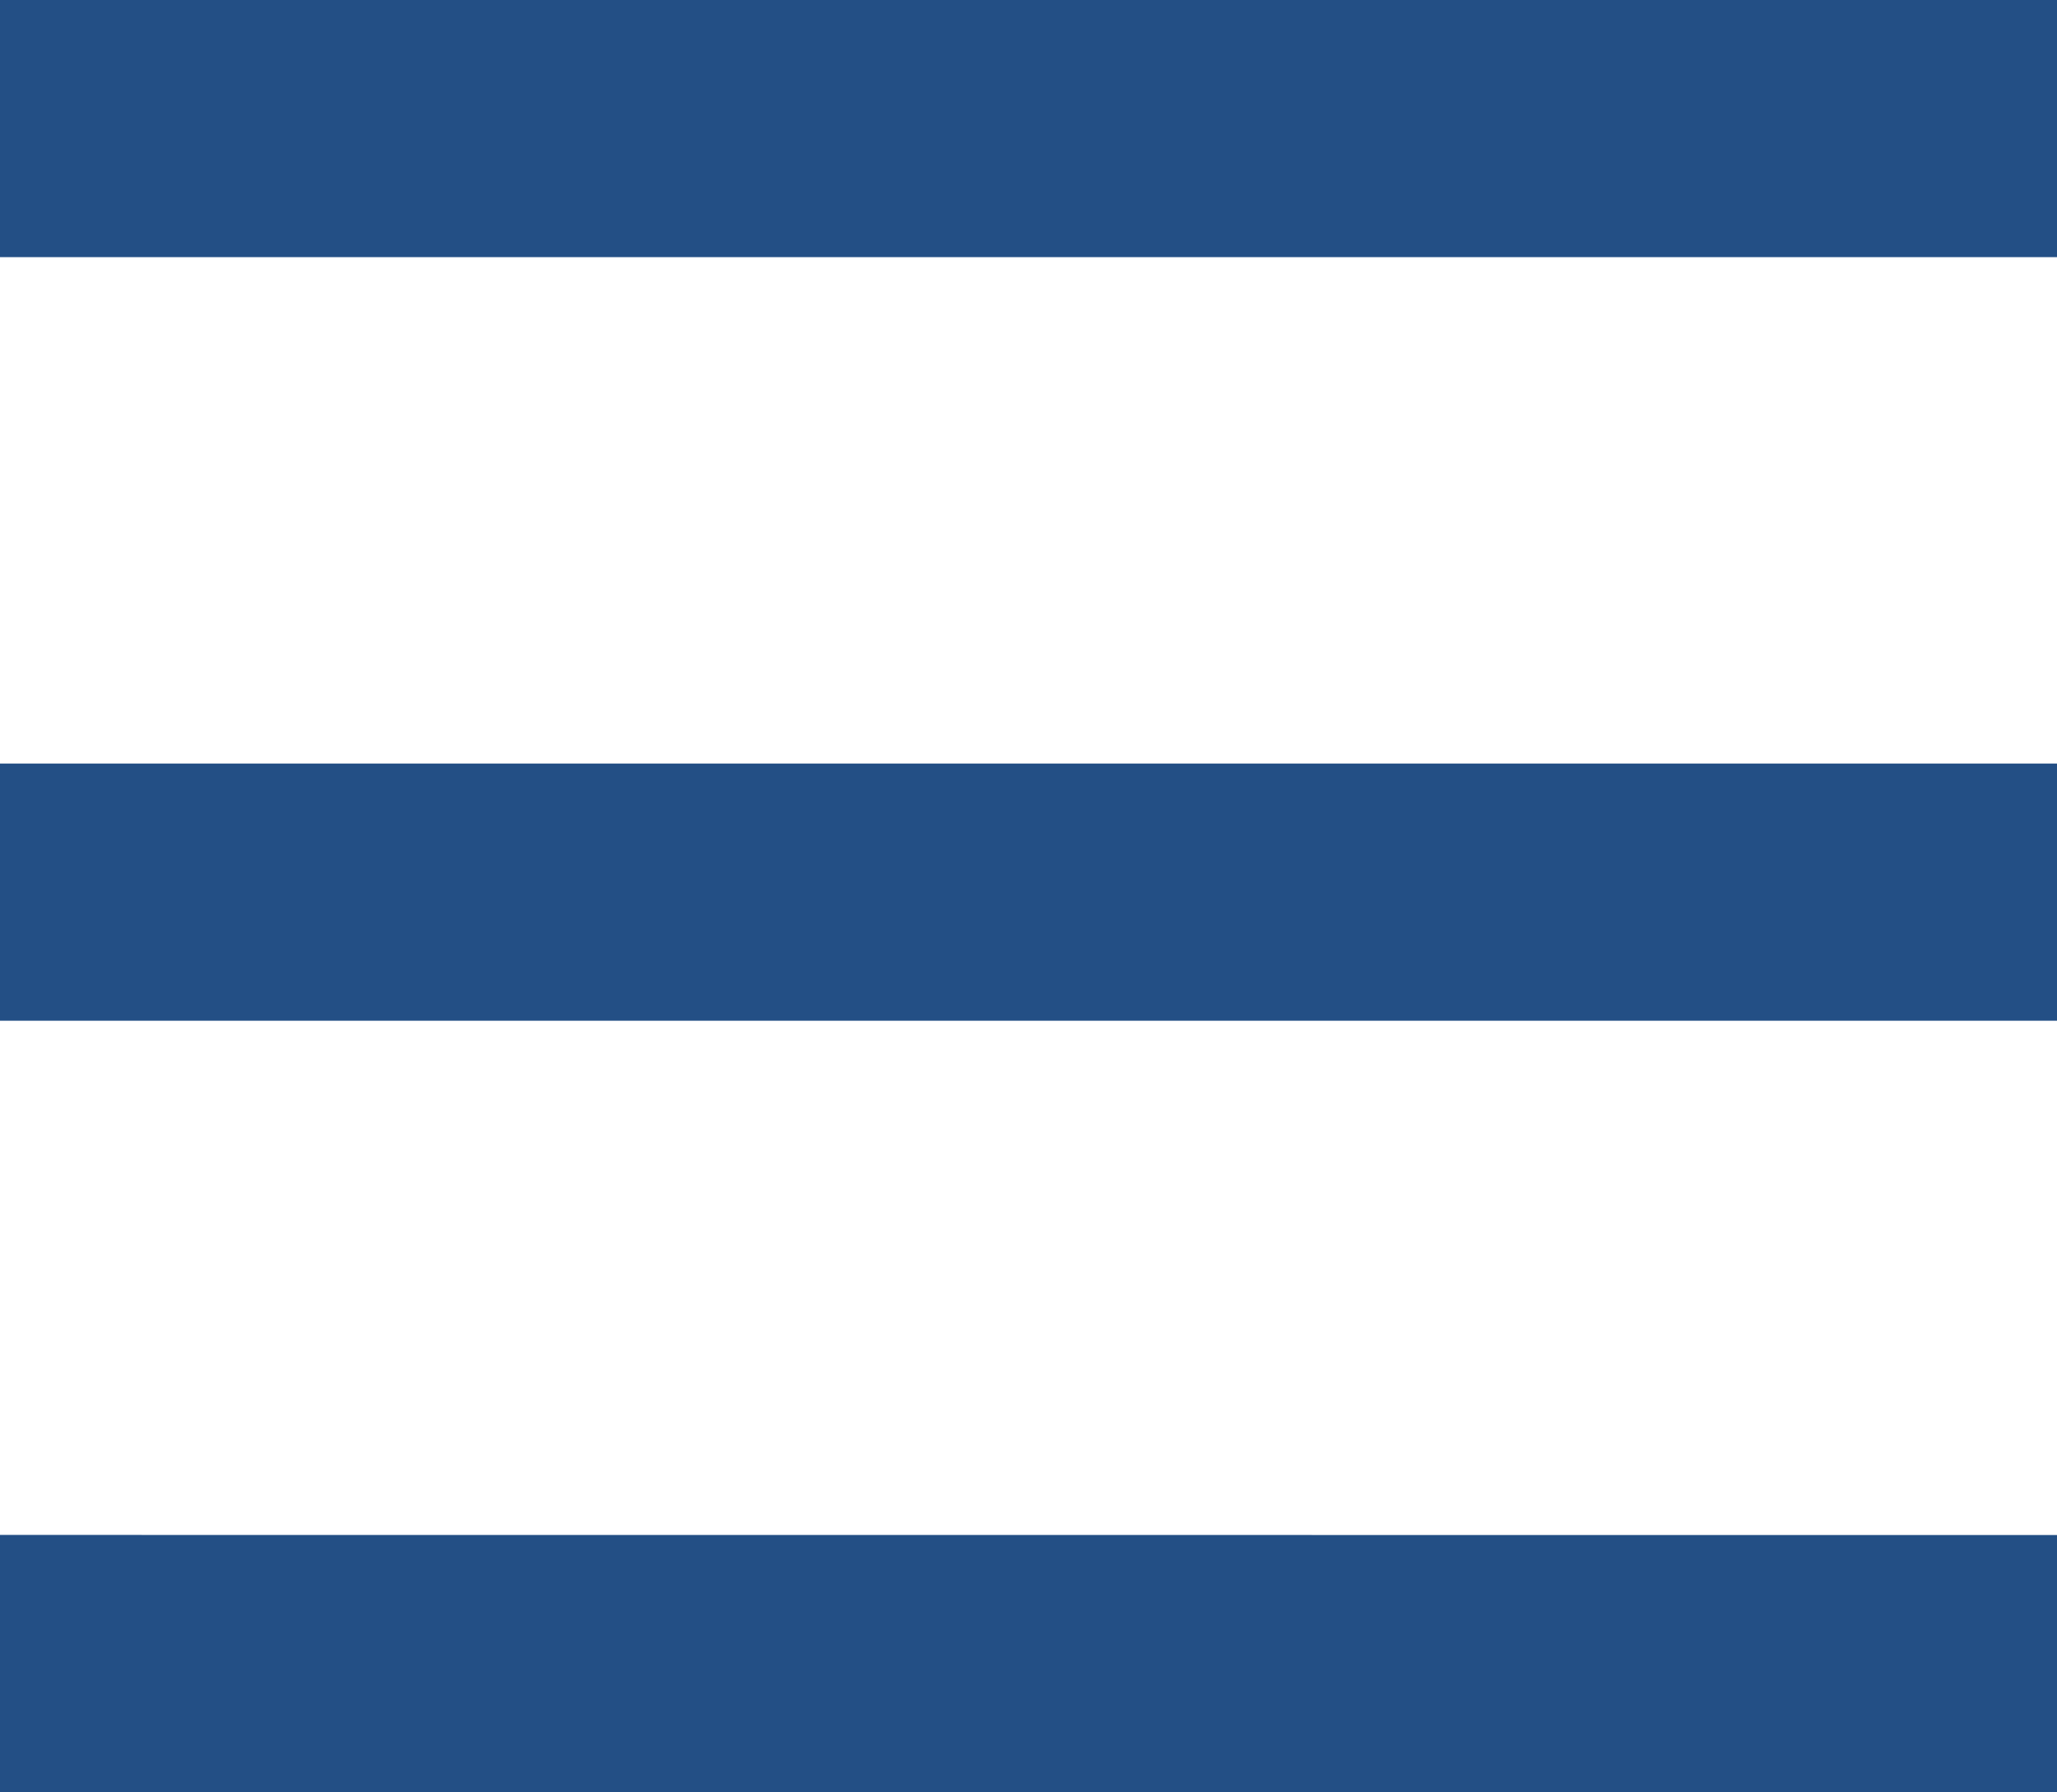
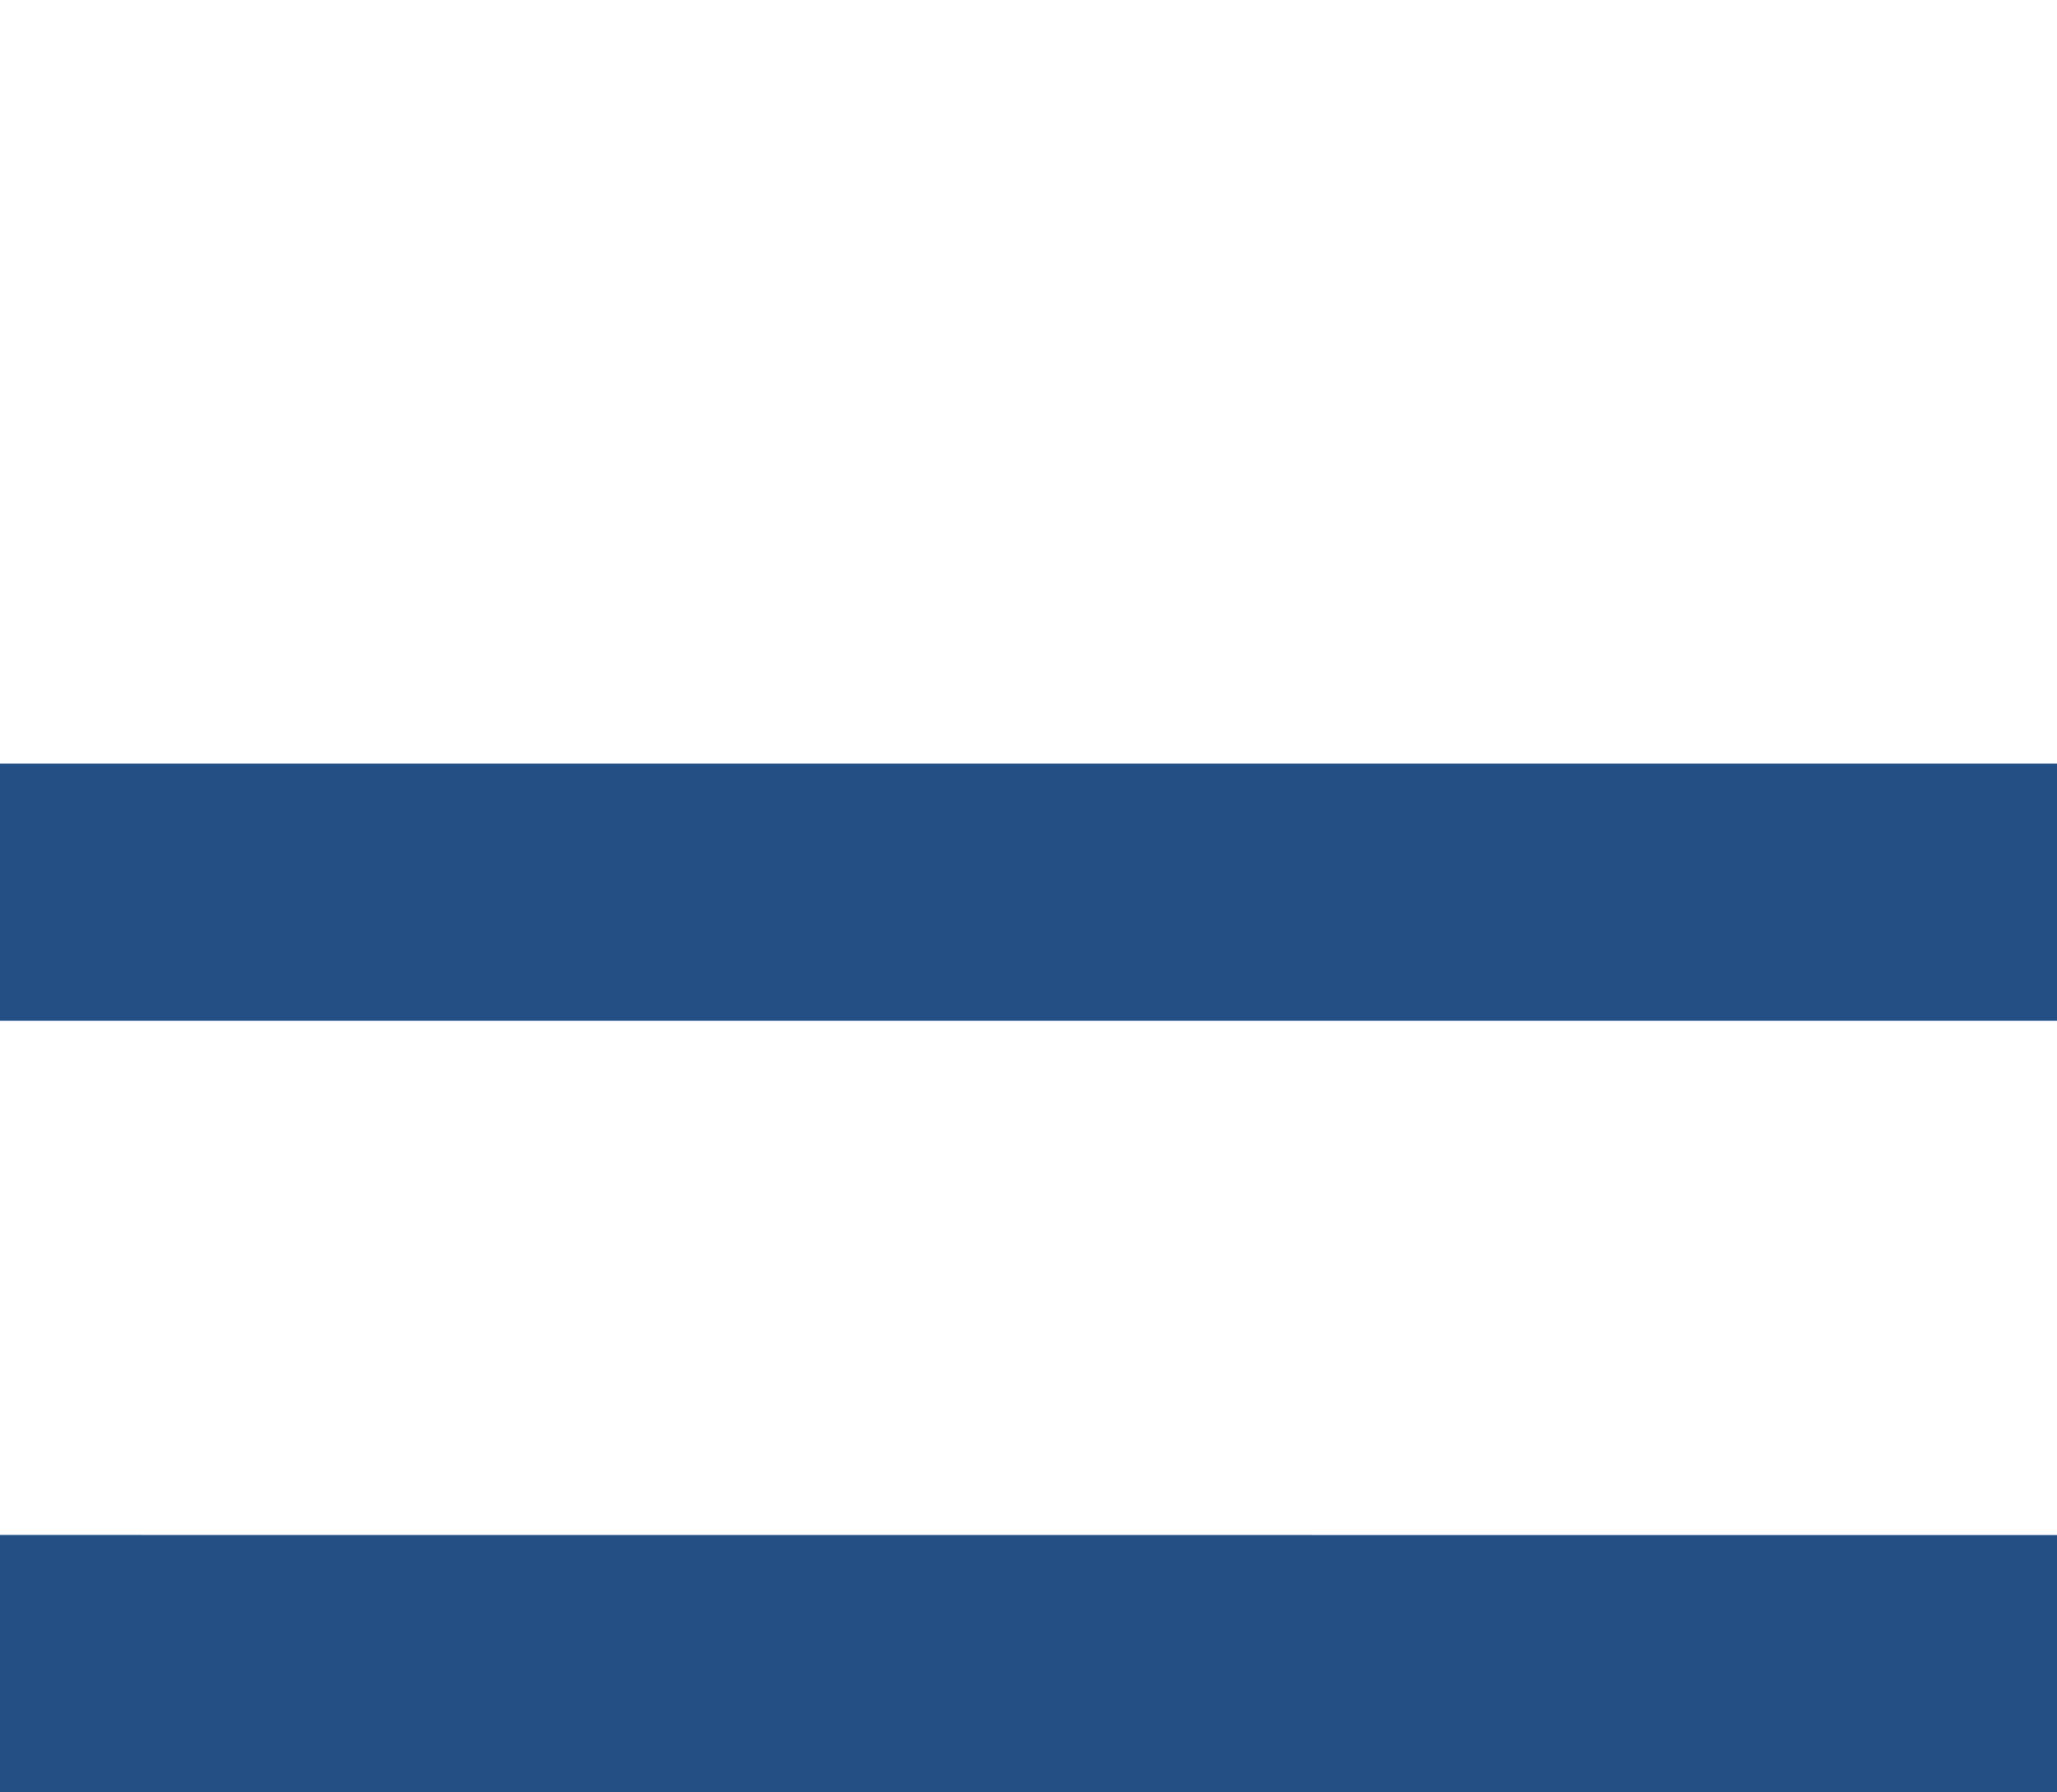
<svg xmlns="http://www.w3.org/2000/svg" width="21.318" height="18.573" viewBox="0 0 21.318 18.573">
-   <path id="Icon_open-menu" data-name="Icon open-menu" d="M0,0V2.665H21.318V0ZM0,7.914v2.665H21.318V7.914Zm0,7.994v2.665H21.318V15.909Z" fill="#234f85" />
+   <path id="Icon_open-menu" data-name="Icon open-menu" d="M0,0H21.318V0ZM0,7.914v2.665H21.318V7.914Zm0,7.994v2.665H21.318V15.909Z" fill="#234f85" />
</svg>